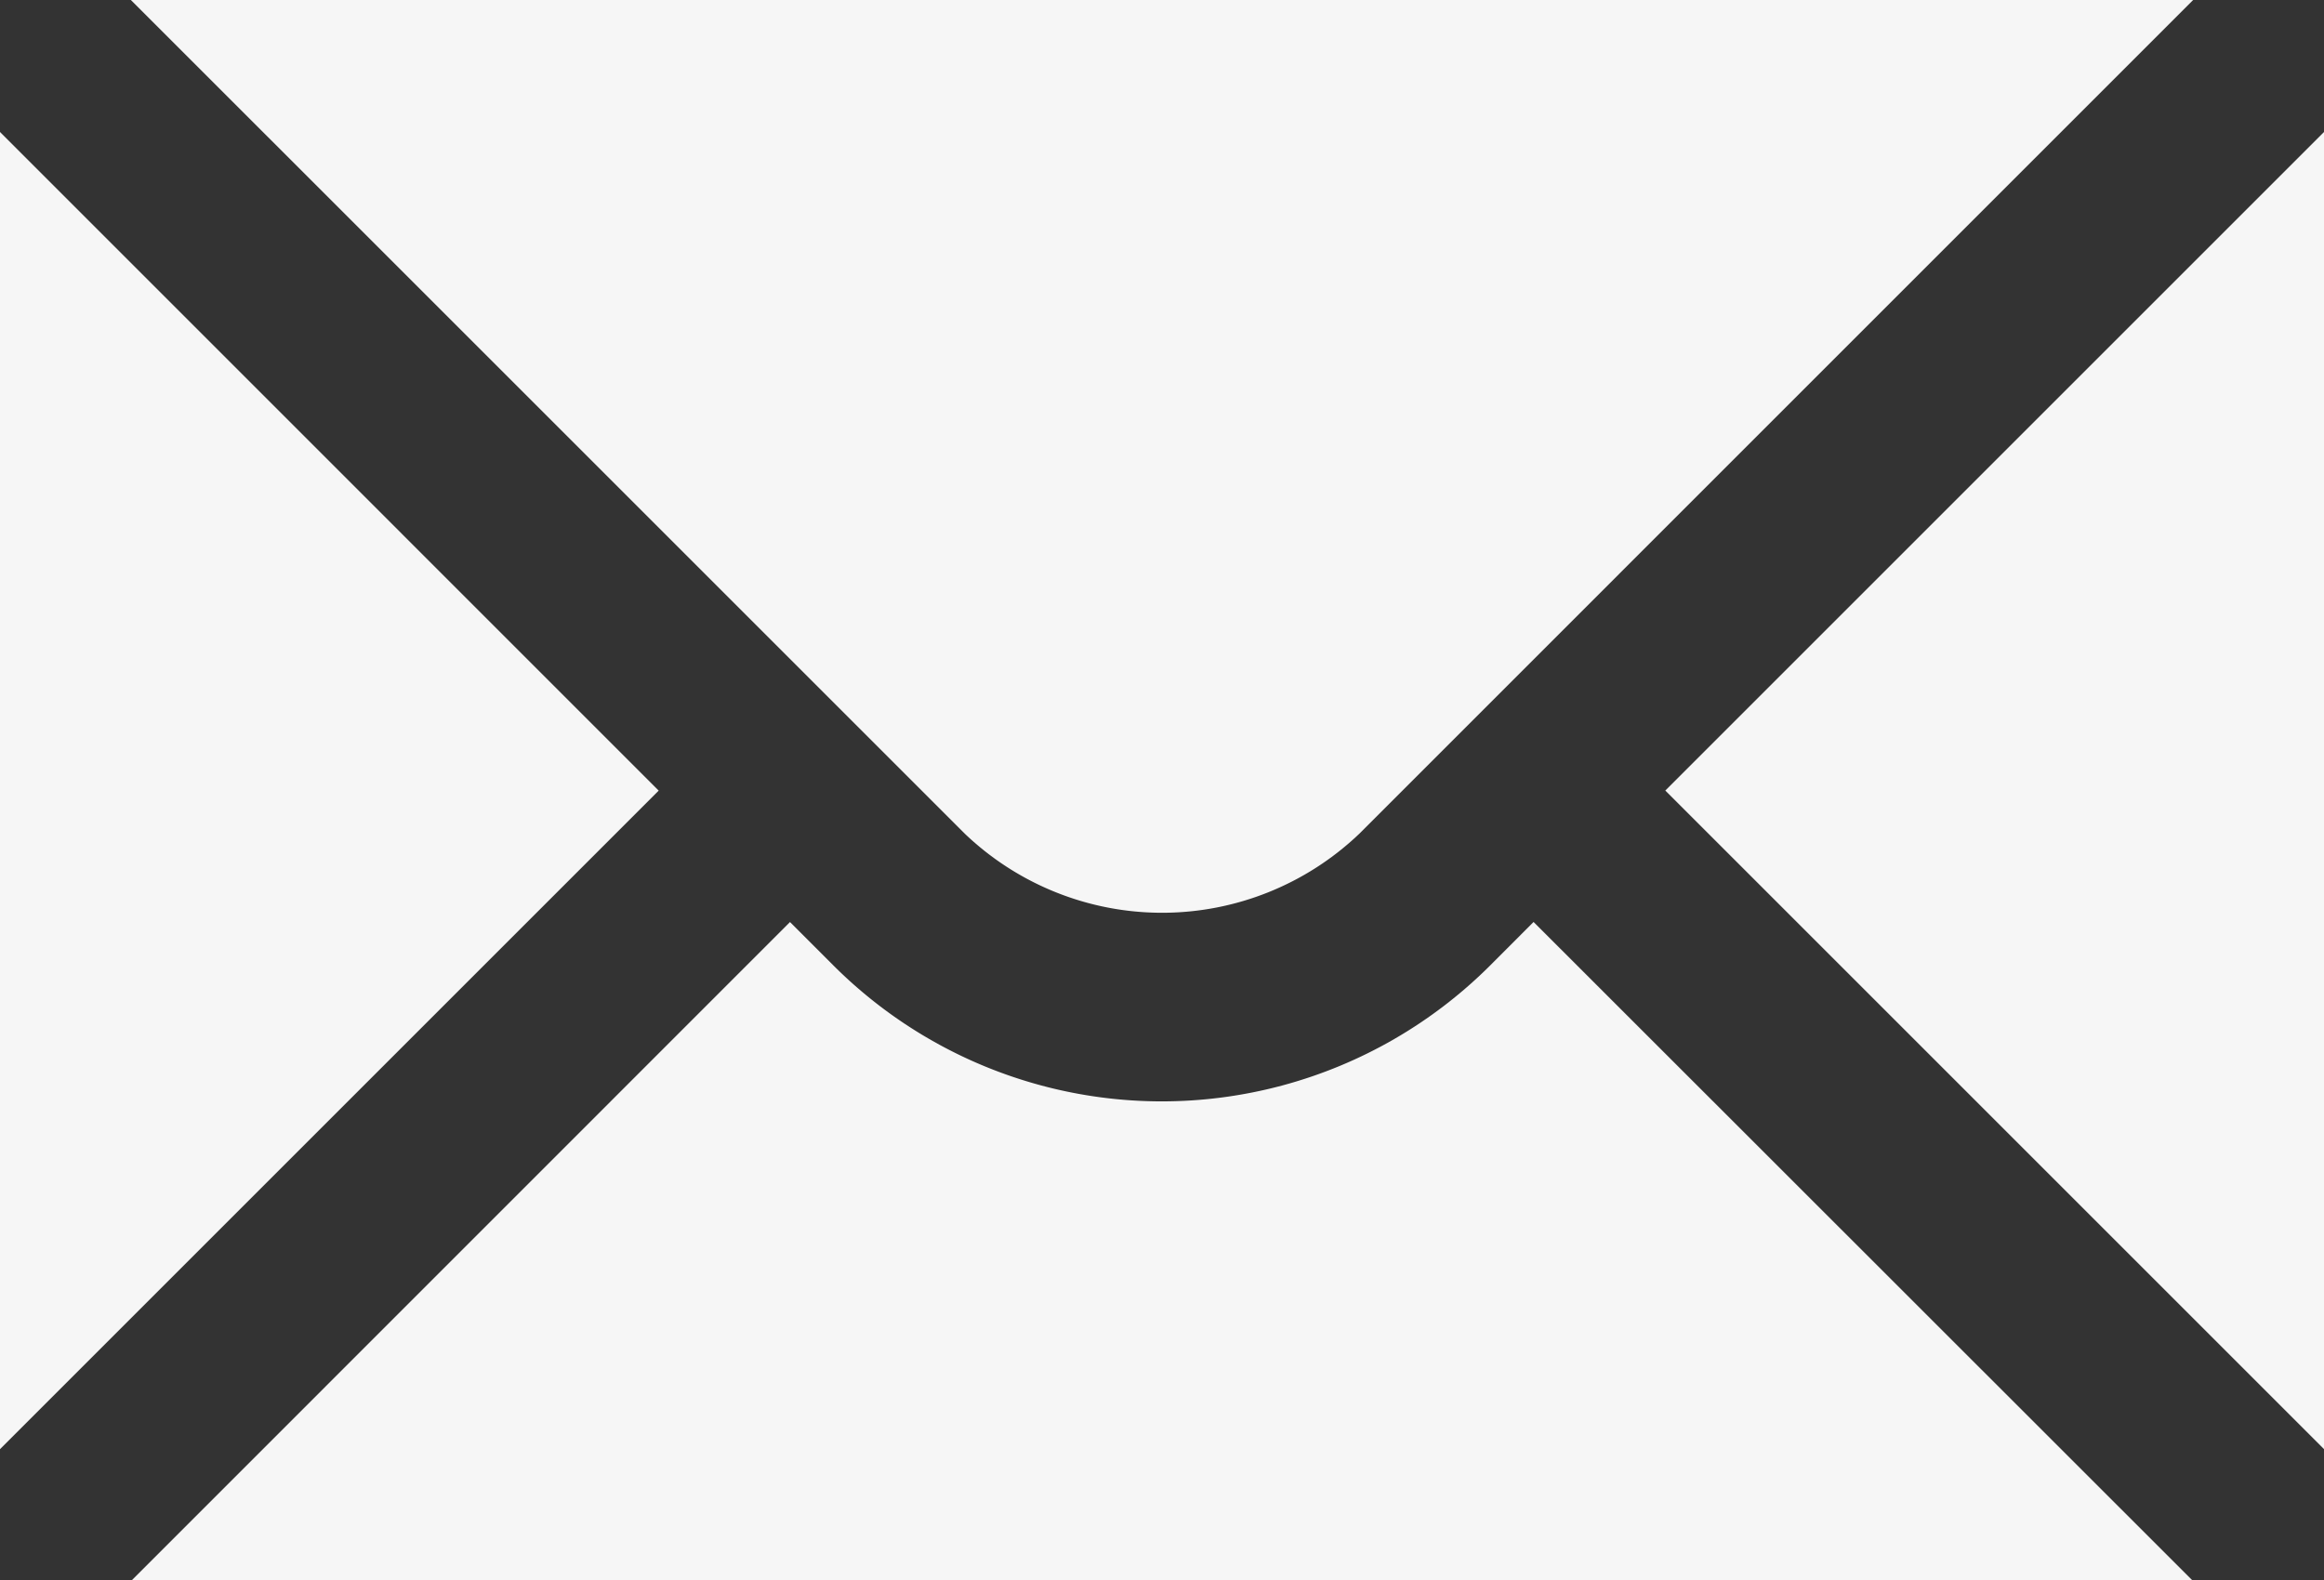
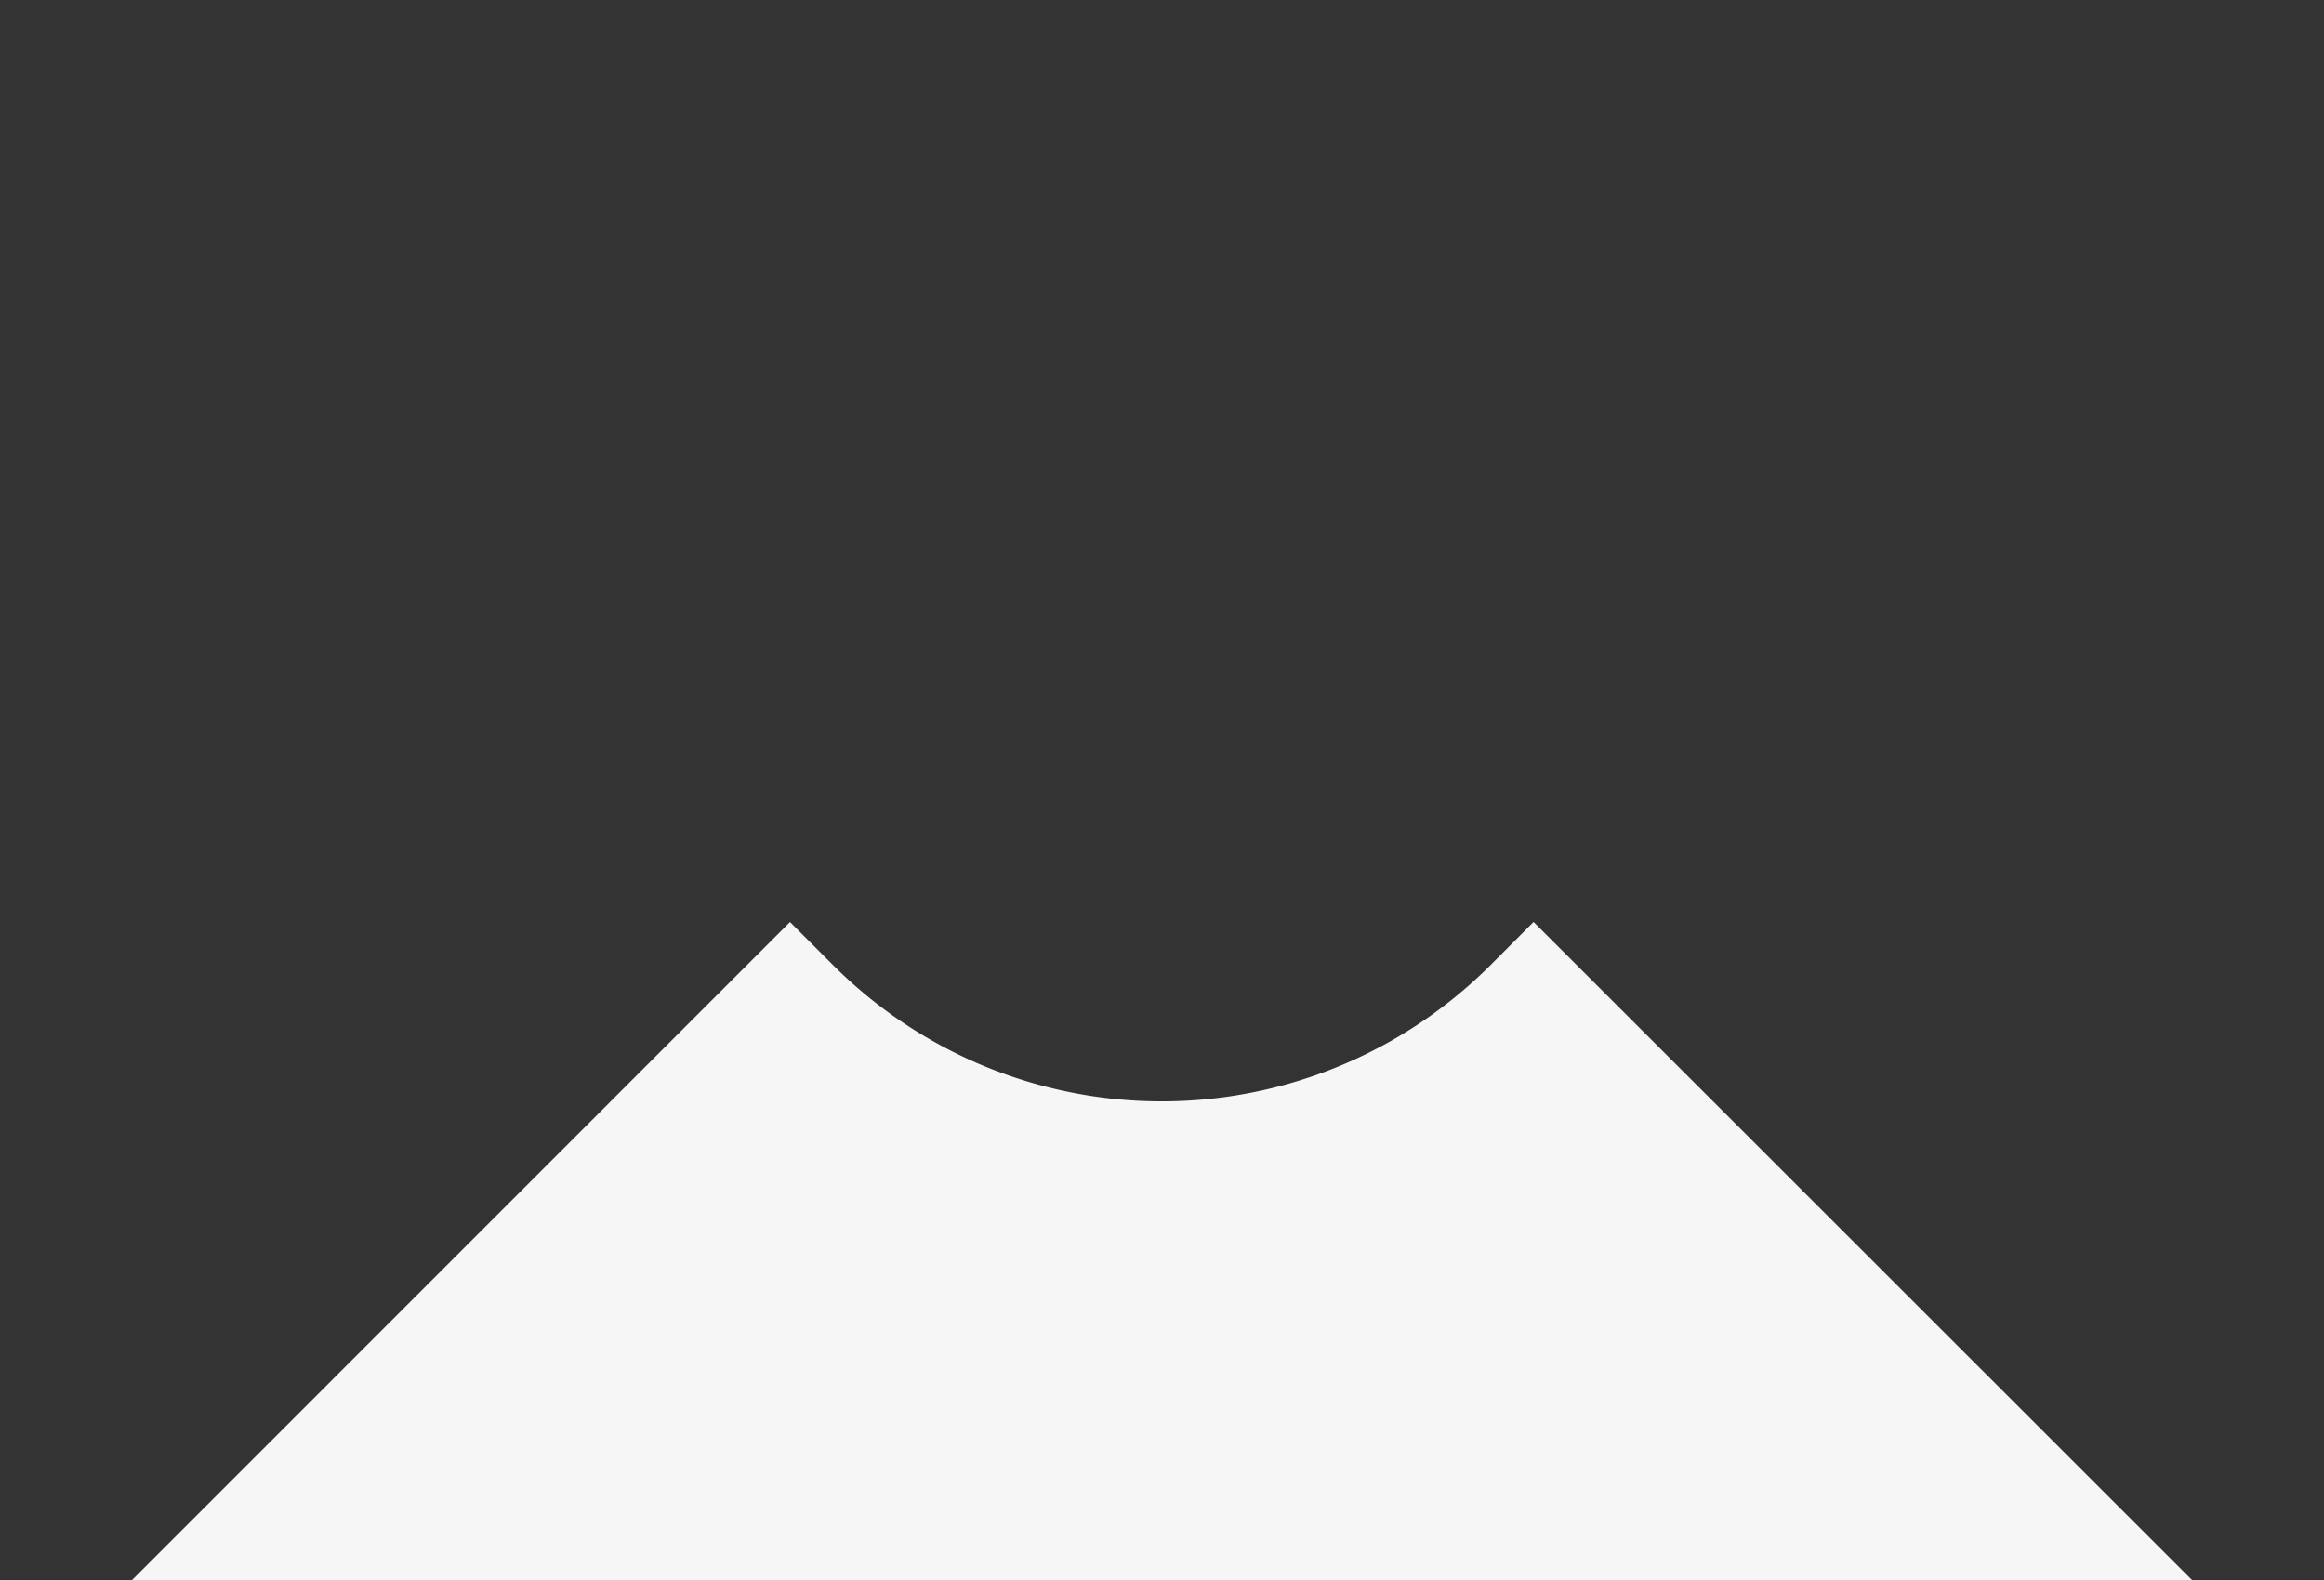
<svg xmlns="http://www.w3.org/2000/svg" id="b764bc22ebe699cd0c80825f63030573" width="32.301" height="21.965" viewBox="0 0 32.301 21.965">
  <rect x="0" y="0" width="32.301" height="21.965" fill="#333333" stroke="none" />
-   <path id="Path_343" data-name="Path 343" d="M2,7.42V25.731l9.155-9.155Z" transform="translate(-2 -5.585)" fill="#f6f6f6" />
-   <path id="Path_344" data-name="Path 344" d="M3.408,6,15,17.591a3.969,3.969,0,0,0,5.481,0L32.071,6Z" transform="translate(-1.589 -6)" fill="#f6f6f6" />
  <path id="Path_345" data-name="Path 345" d="M22.3,16.521a6.457,6.457,0,0,1-9.135,0l-.6-.6L3.42,25.068H32.052L22.9,15.92Z" transform="translate(-1.585 -3.103)" fill="#f6f6f6" />
-   <path id="Path_346" data-name="Path 346" d="M19.914,16.575l9.155,9.155V7.42Z" transform="translate(3.232 -5.585)" fill="#f6f6f6" />
</svg>